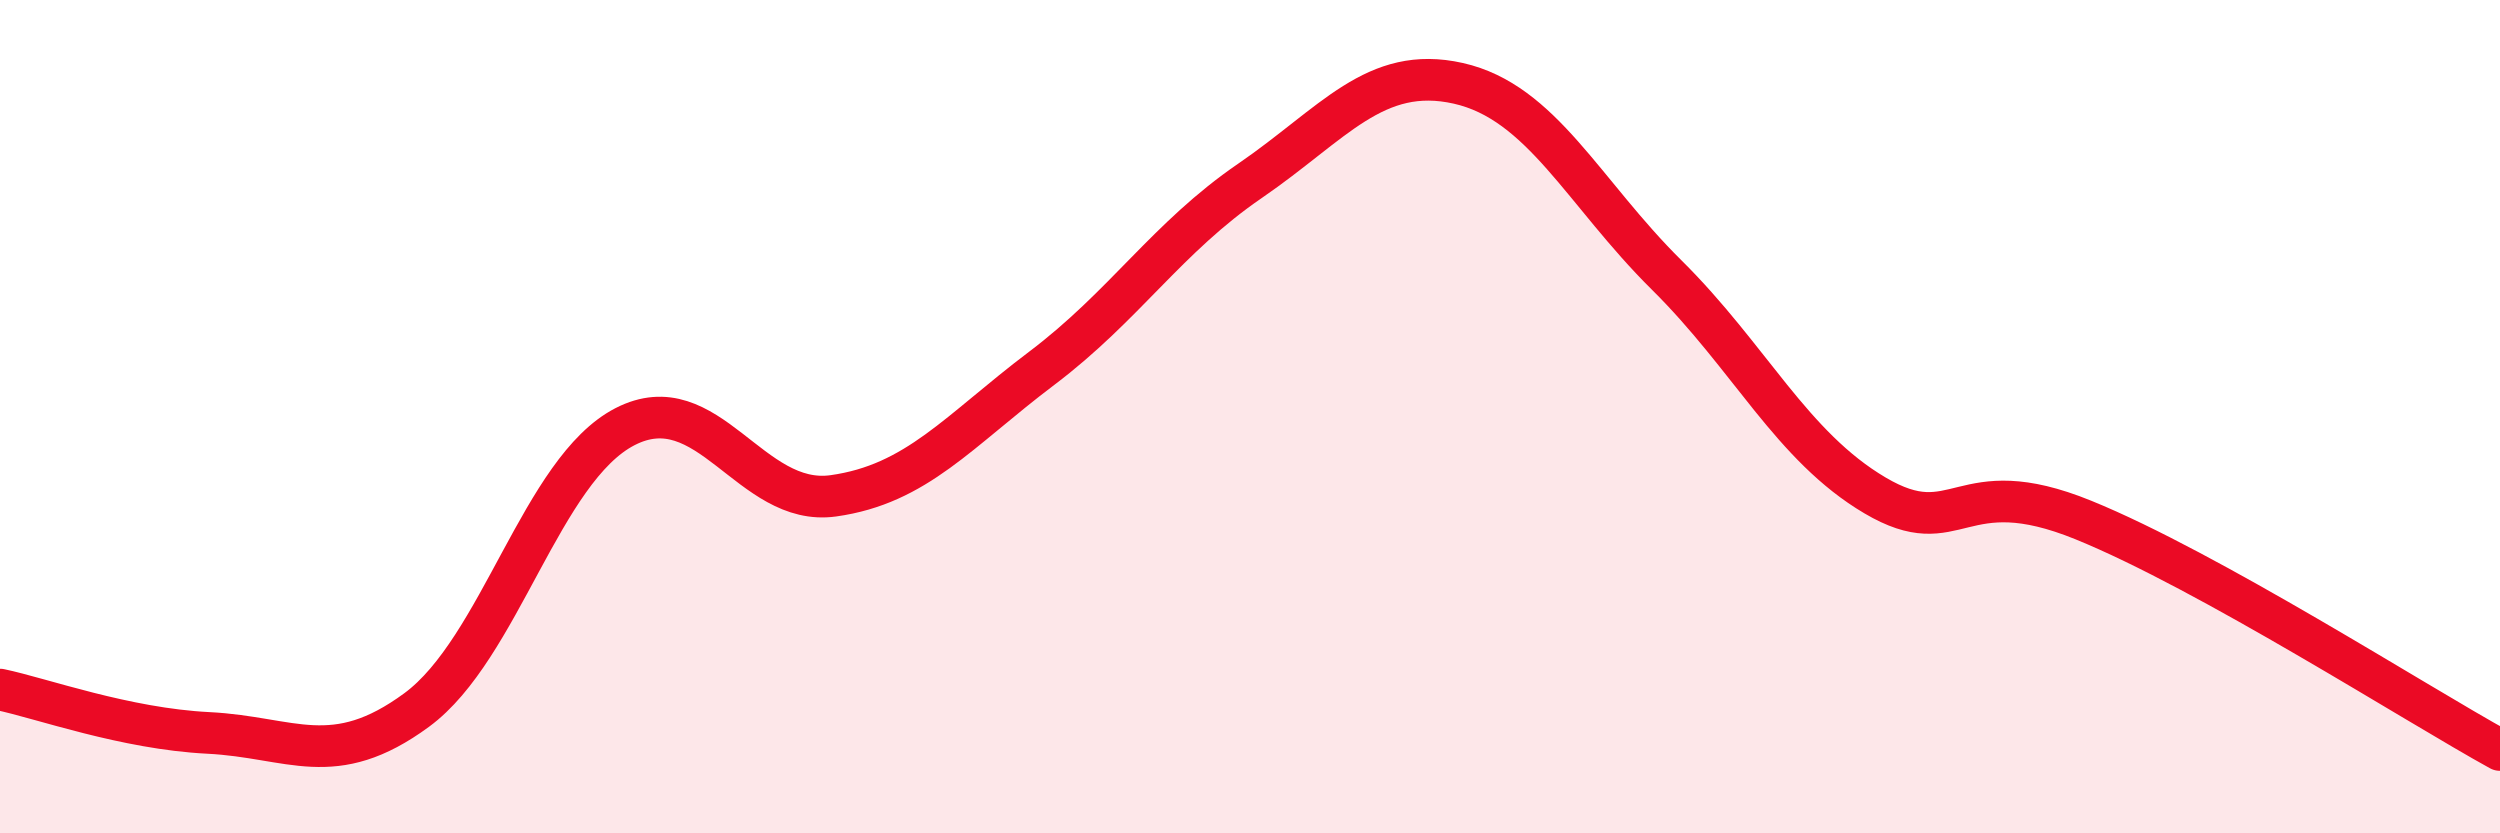
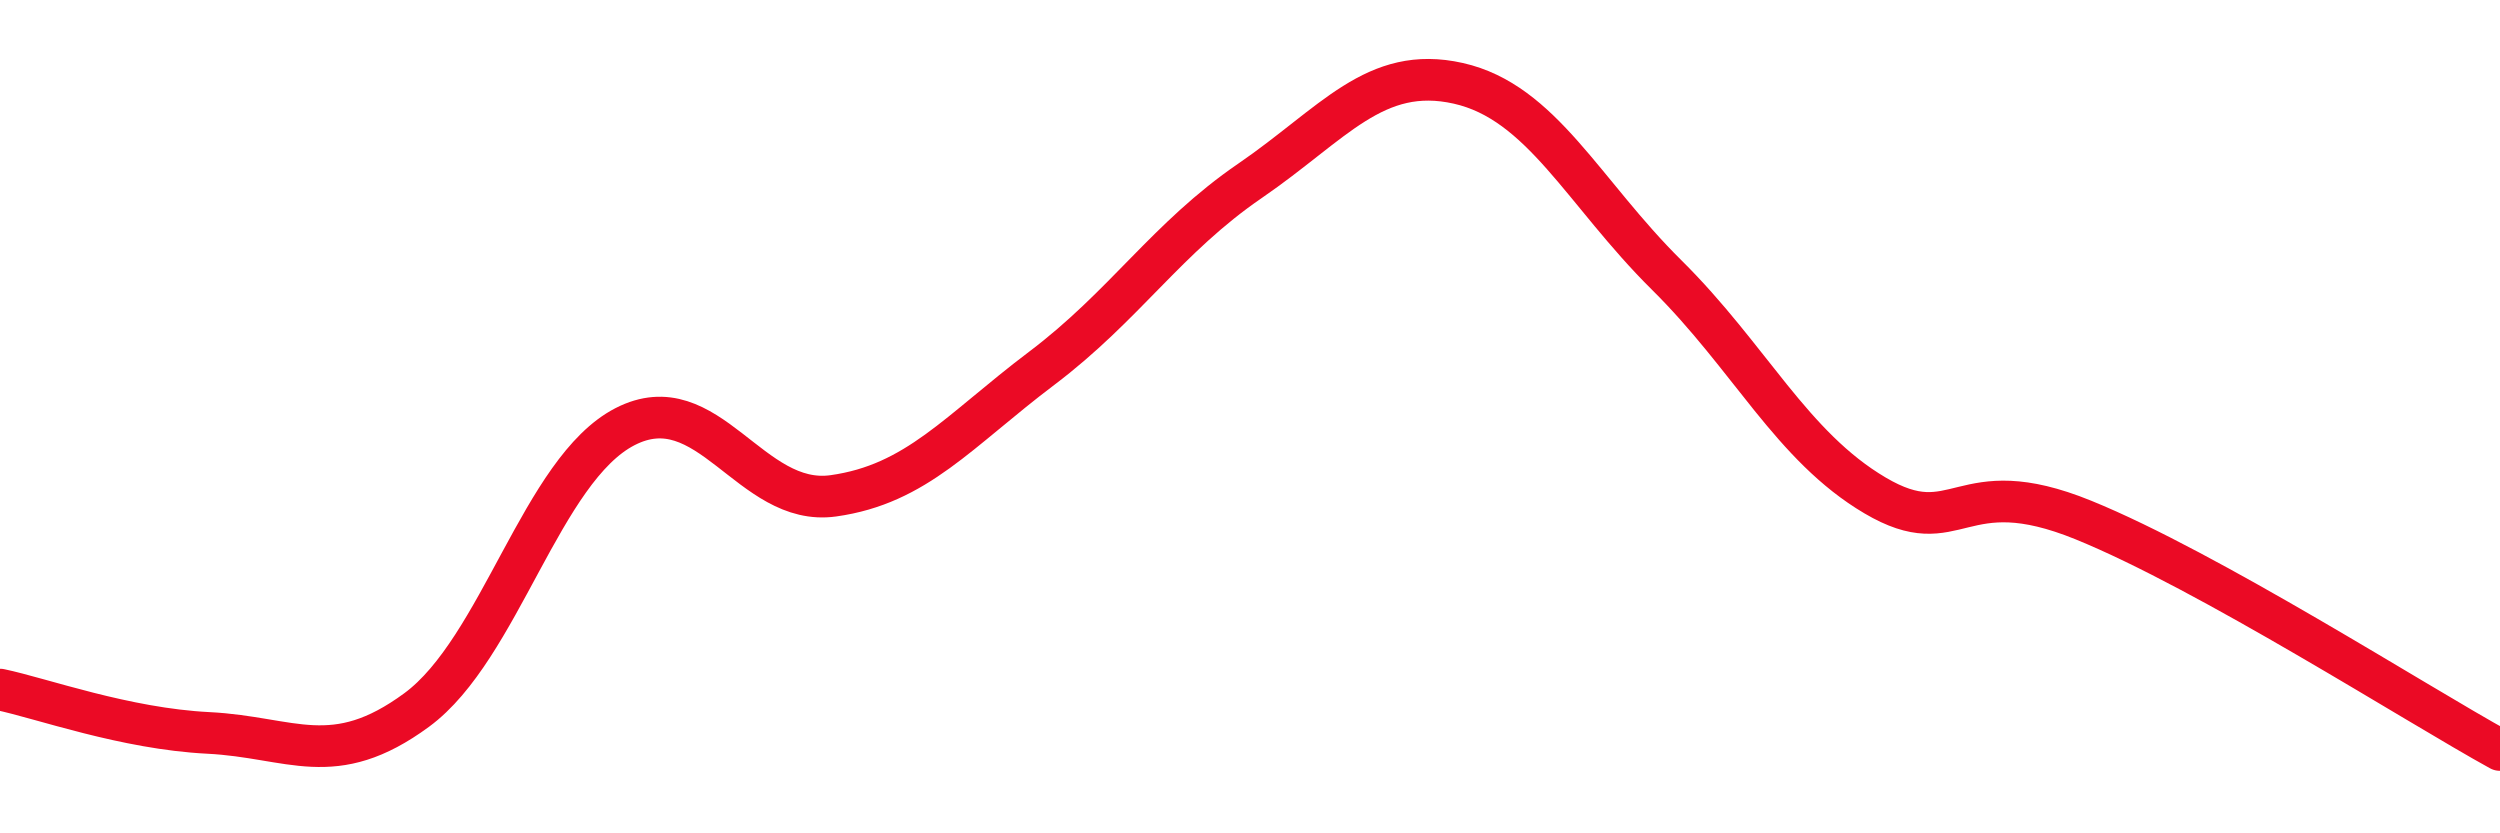
<svg xmlns="http://www.w3.org/2000/svg" width="60" height="20" viewBox="0 0 60 20">
-   <path d="M 0,16.55 C 1,16.76 3,17.49 5,17.59 C 7,17.69 8,18.51 10,17.04 C 12,15.57 13,11.27 15,10.24 C 17,9.21 18,12.18 20,11.9 C 22,11.62 23,10.35 25,8.84 C 27,7.33 28,5.71 30,4.34 C 32,2.97 33,1.55 35,2 C 37,2.45 38,4.62 40,6.6 C 42,8.58 43,10.71 45,11.89 C 47,13.07 47,11.26 50,12.48 C 53,13.7 58,16.9 60,18L60 20L0 20Z" fill="#EB0A25" opacity="0.1" stroke-linecap="round" stroke-linejoin="round" />
  <path d="M 0,16.55 C 1,16.76 3,17.49 5,17.59 C 7,17.69 8,18.51 10,17.04 C 12,15.57 13,11.27 15,10.24 C 17,9.21 18,12.18 20,11.9 C 22,11.62 23,10.35 25,8.84 C 27,7.33 28,5.71 30,4.34 C 32,2.97 33,1.55 35,2 C 37,2.45 38,4.62 40,6.6 C 42,8.58 43,10.71 45,11.89 C 47,13.07 47,11.26 50,12.48 C 53,13.7 58,16.9 60,18" stroke="#EB0A25" stroke-width="1" fill="none" stroke-linecap="round" stroke-linejoin="round" />
</svg>